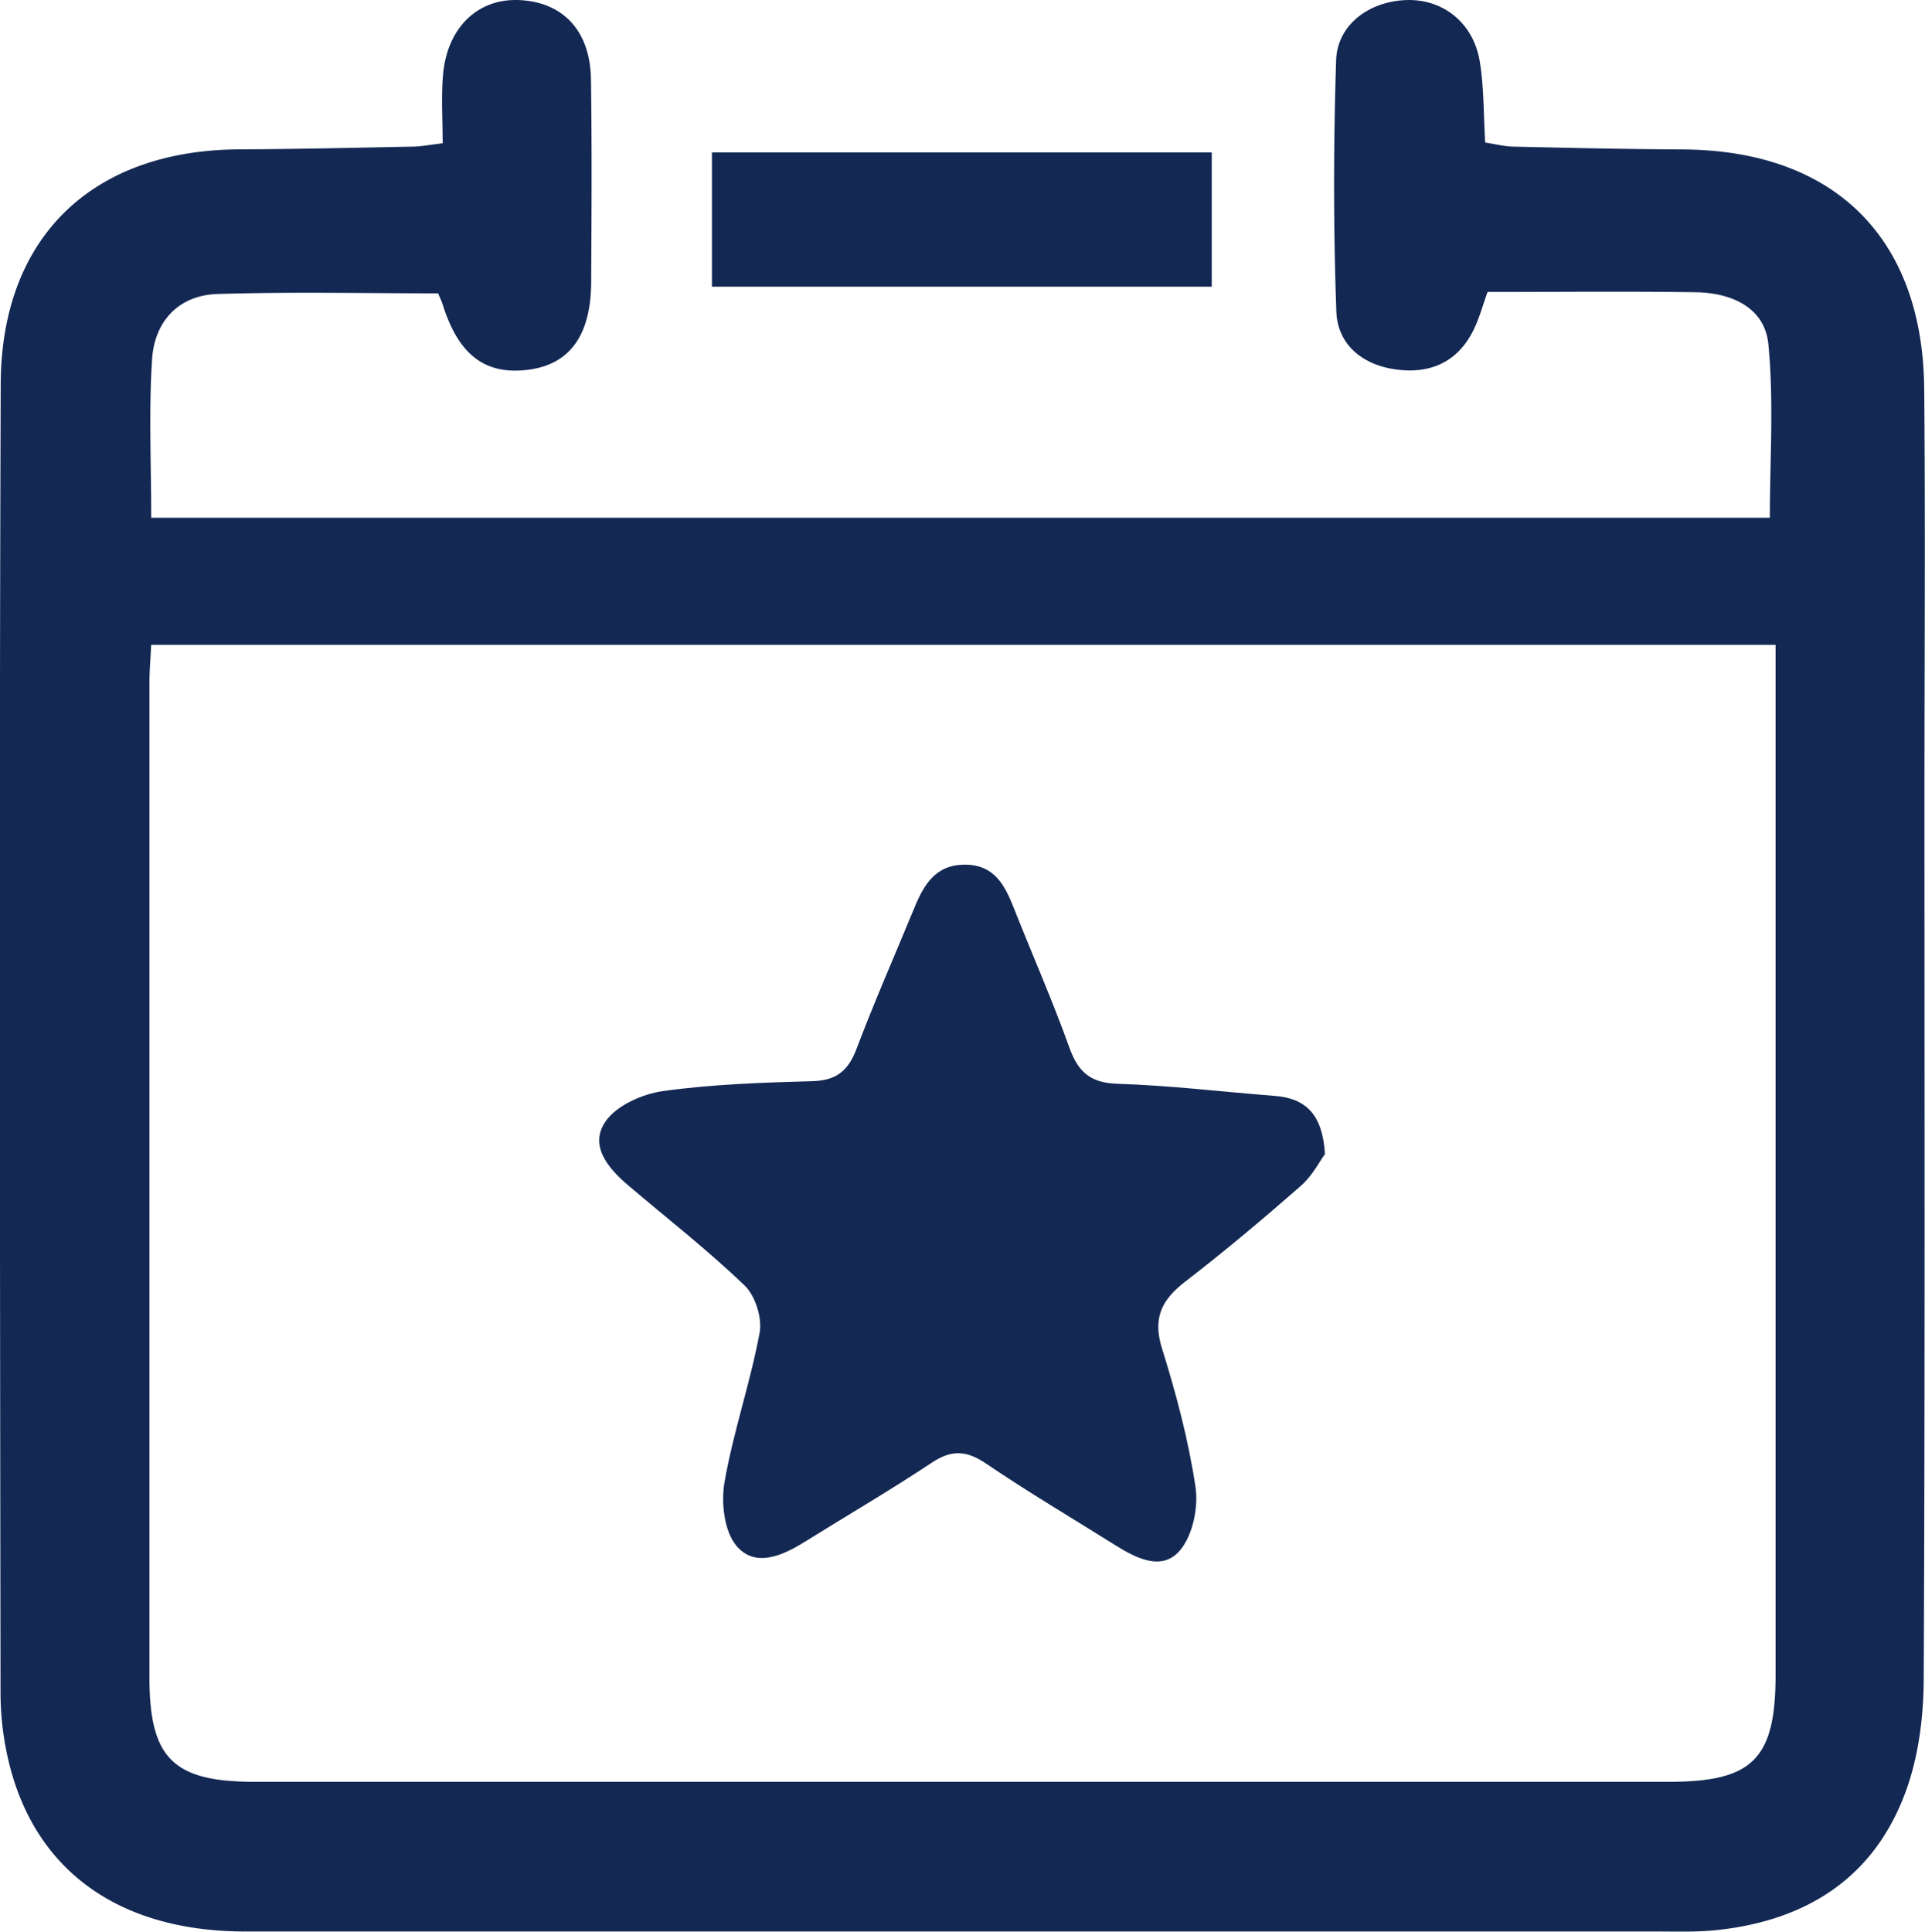
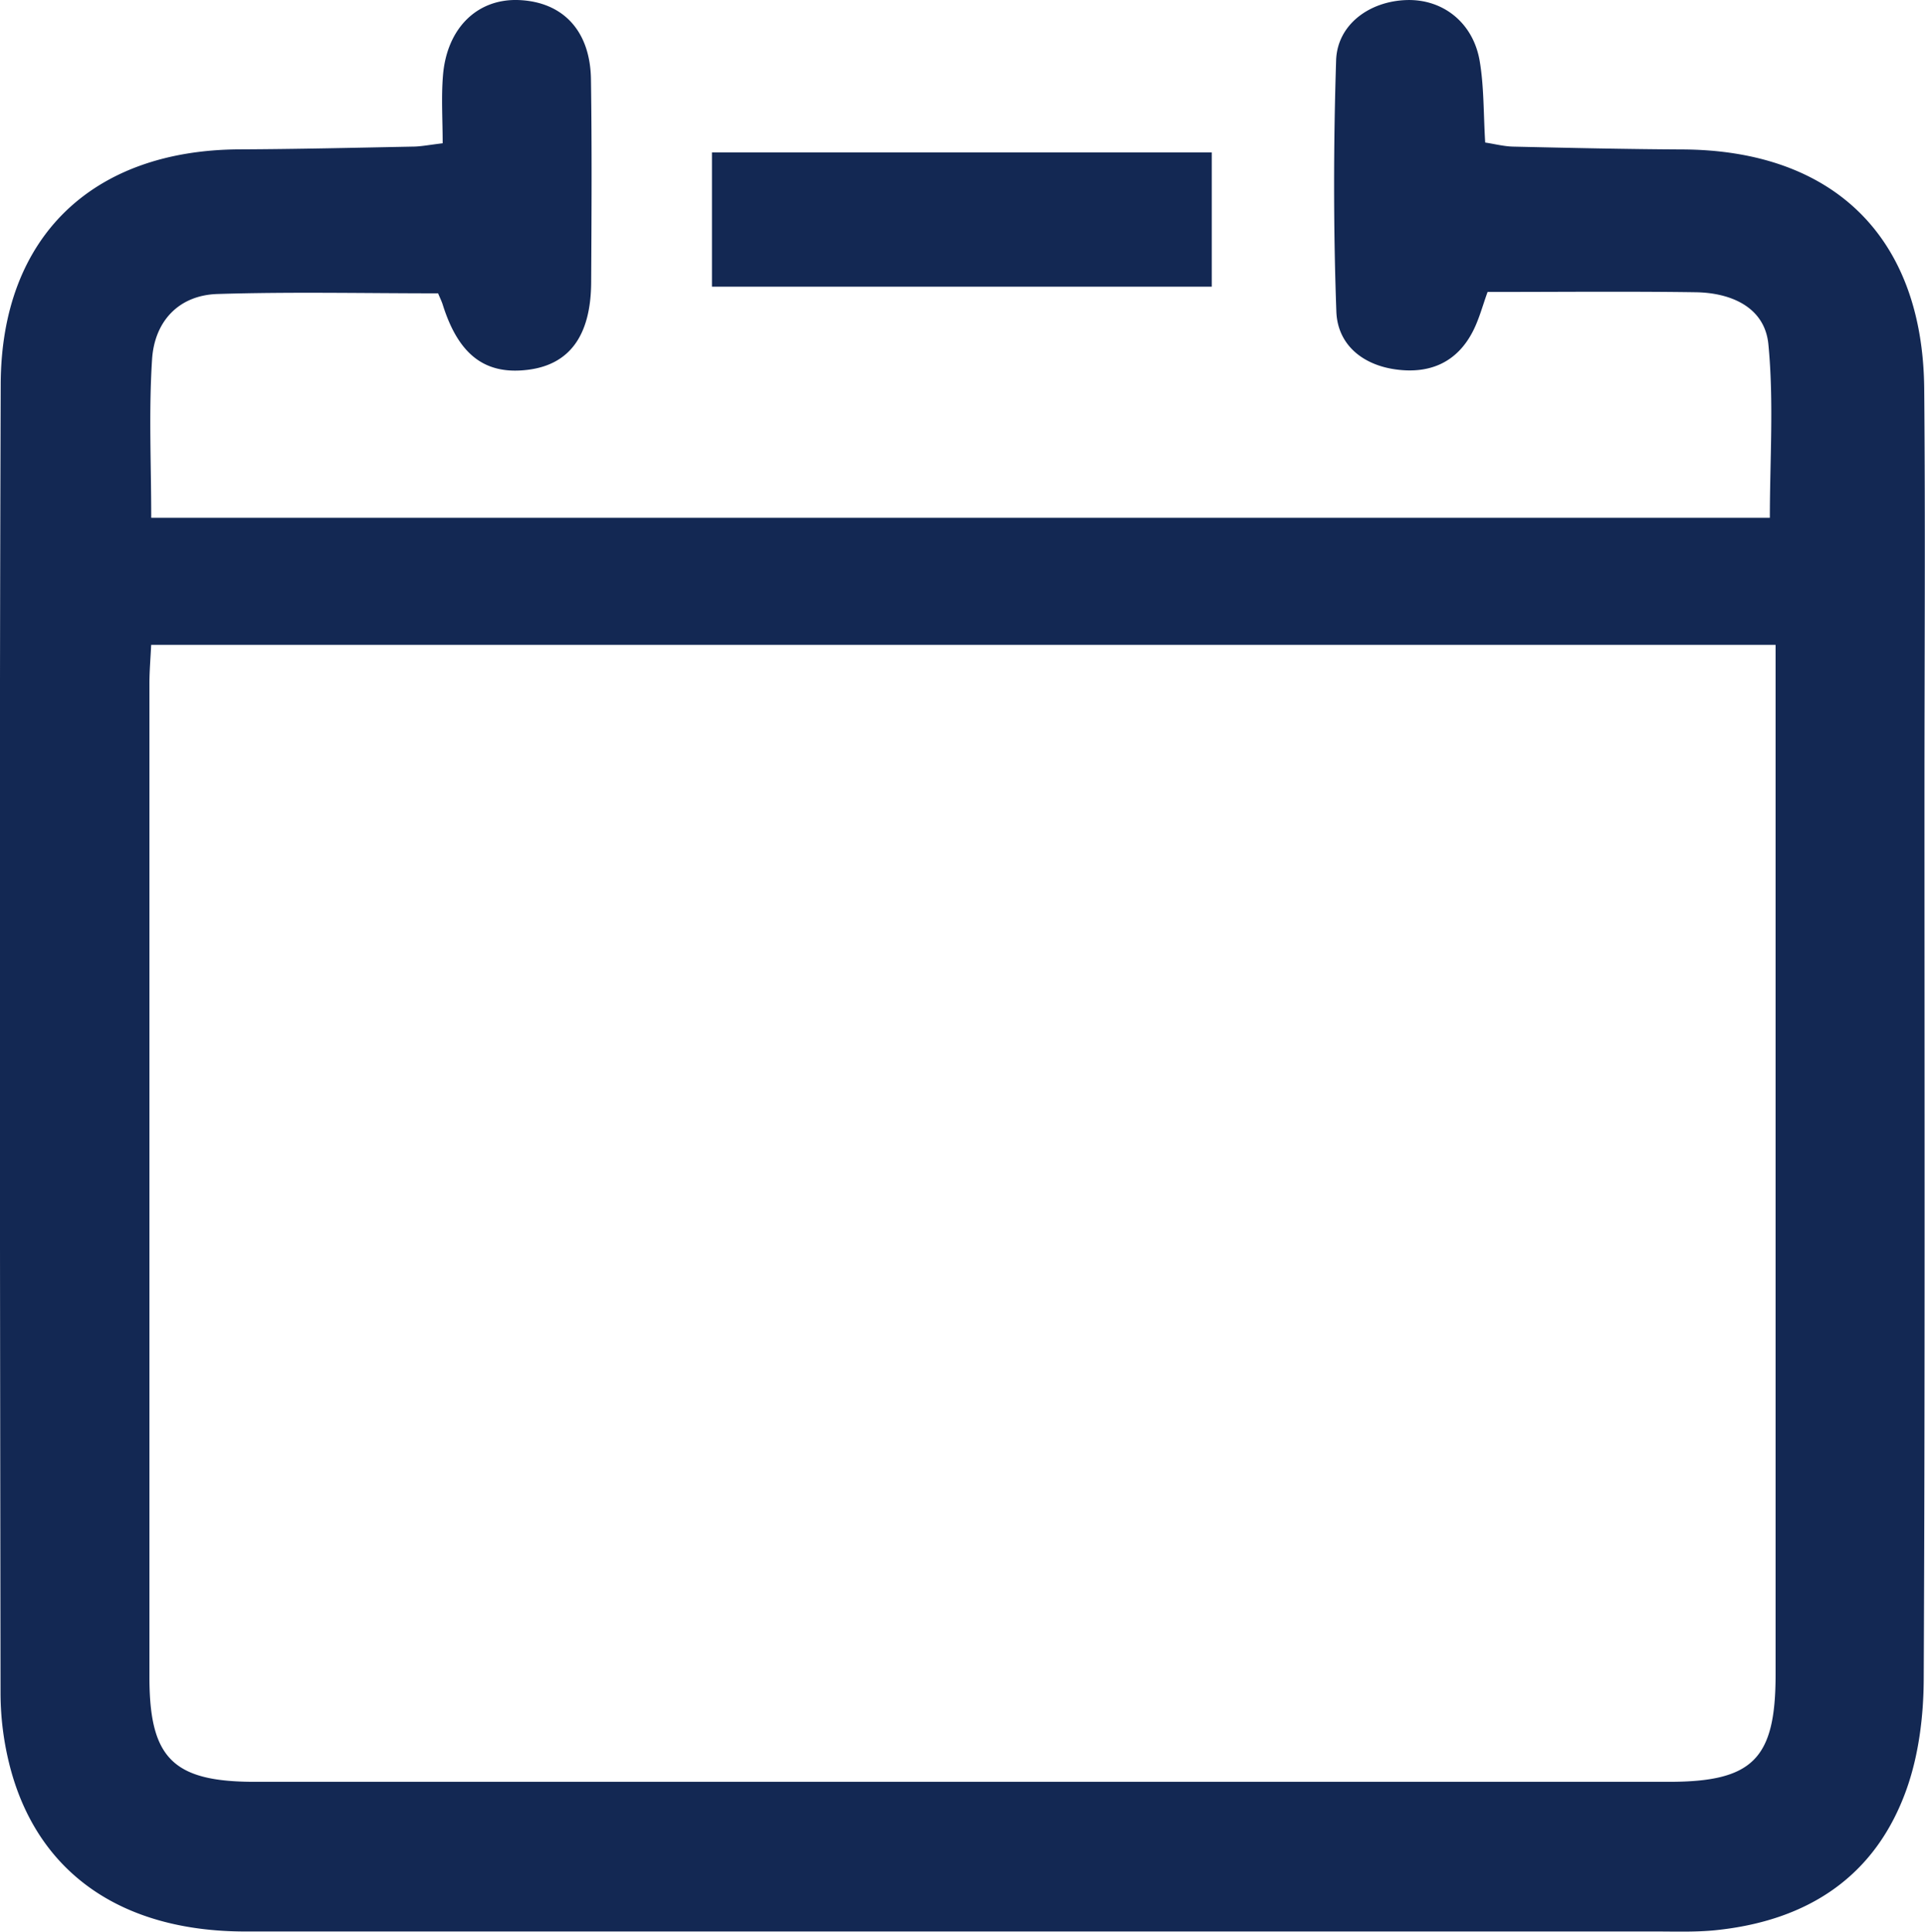
<svg xmlns="http://www.w3.org/2000/svg" id="Capa_1" data-name="Capa 1" viewBox="0 0 758.45 761.08">
  <defs>
    <style>.cls-1{fill:#132853;}</style>
  </defs>
  <path class="cls-1" d="M335.19,215.91c0-9.26-.59-18,.12-26.69,1.53-18.82,13.66-30.47,30.07-29.73,17.28.79,28,12.15,28.24,31.34.39,26.6.23,53.21.08,79.82-.11,21-8.48,32.38-24.74,34.48-17,2.19-27.51-5.8-33.74-25.63-.43-1.36-1.08-2.65-1.83-4.47-29,0-58-.64-86.91.26-15.39.48-24.82,10.87-25.78,25.69-1.34,20.45-.34,41-.34,62.47H858.1c0-22.81,1.62-45.77-.58-68.35-1.42-14.57-14.66-20.3-28.63-20.5-27.06-.39-54.13-.11-82-.11-1.88,5.17-3.23,10.32-5.54,15-6.26,12.65-17.06,17.38-30.59,15.53-13.2-1.8-23-9.82-23.46-22.84-1.19-33-1.14-66-.09-98.94.45-14.05,13-23.22,27.59-23.75,14.39-.53,26.46,8.85,29,24.13,1.7,10.1,1.45,20.53,2.15,32,3.71.56,7.39,1.53,11.1,1.61,22.15.5,44.31,1,66.47,1.11,59.66.23,94.86,34.52,95.4,94.24.48,53.7.1,107.41.1,161.12,0,115.8.24,231.59-.29,347.38-.07,14.53-1.95,29.81-6.79,43.39-12.35,34.63-39.22,51.73-75.06,55.45-7.82.81-15.75.52-23.63.52q-277.9,0-555.81,0c-49.25,0-82.42-23.5-93-66a116.48,116.48,0,0,1-3.45-27.76c-.2-172-.53-343.93.07-515.9.21-58.1,36.24-92.21,94.07-92.47,22.65-.1,45.3-.63,67.95-1.08C326.45,217.24,329.75,216.56,335.19,215.91ZM220.34,413.53c-.26,5.5-.68,10.28-.68,15.07q0,195.85,0,391.7c0,31.92,9.35,41.17,41.46,41.17H818.36c33,0,42-9,42-42.15q0-194.37,0-388.74V413.53Z" transform="translate(-160.78 -159.46)" />
  <path class="cls-1" d="M441.29,272.41V219.52H638.21v52.89Z" transform="translate(-160.78 -159.46)" />
-   <path class="cls-1" d="M682.81,614.16c-2.11,2.85-5,8.59-9.51,12.53-14.81,12.95-29.87,25.66-45.46,37.65-9.32,7.16-13,14.36-9.23,26.4,5.57,17.81,10.4,36,13.18,54.43,1.22,8-1,19-6,25-7,8.43-17.15,3.35-25.43-1.83-17.1-10.71-34.47-21-51.17-32.31-7.64-5.16-13.53-5.45-21.28-.3-16.38,10.89-33.41,20.81-50.11,31.22-8.84,5.52-19.56,10.21-26.84,1.57-4.86-5.77-6.12-17-4.72-25.11,3.45-19.81,10.14-39,13.83-58.83,1.08-5.77-1.66-14.56-5.88-18.61-14.51-13.95-30.48-26.39-45.85-39.46-7.91-6.74-15.53-15.61-9-25.19,4.34-6.34,14.54-10.86,22.7-12,19.43-2.69,39.2-3.35,58.86-3.9,9.33-.26,14-4,17.28-12.55,7.13-18.84,15.26-37.3,22.94-55.94,3.73-9.05,8.39-16.83,19.86-16.8,11.65,0,15.73,8.18,19.32,17.25,7.23,18.29,15.18,36.3,21.81,54.8,3.46,9.64,8.29,13.94,19.05,14.28,20.62.65,41.18,3.14,61.77,4.76C675.18,592.15,681.88,598.42,682.81,614.16Z" transform="translate(-160.78 -159.46)" />
</svg>